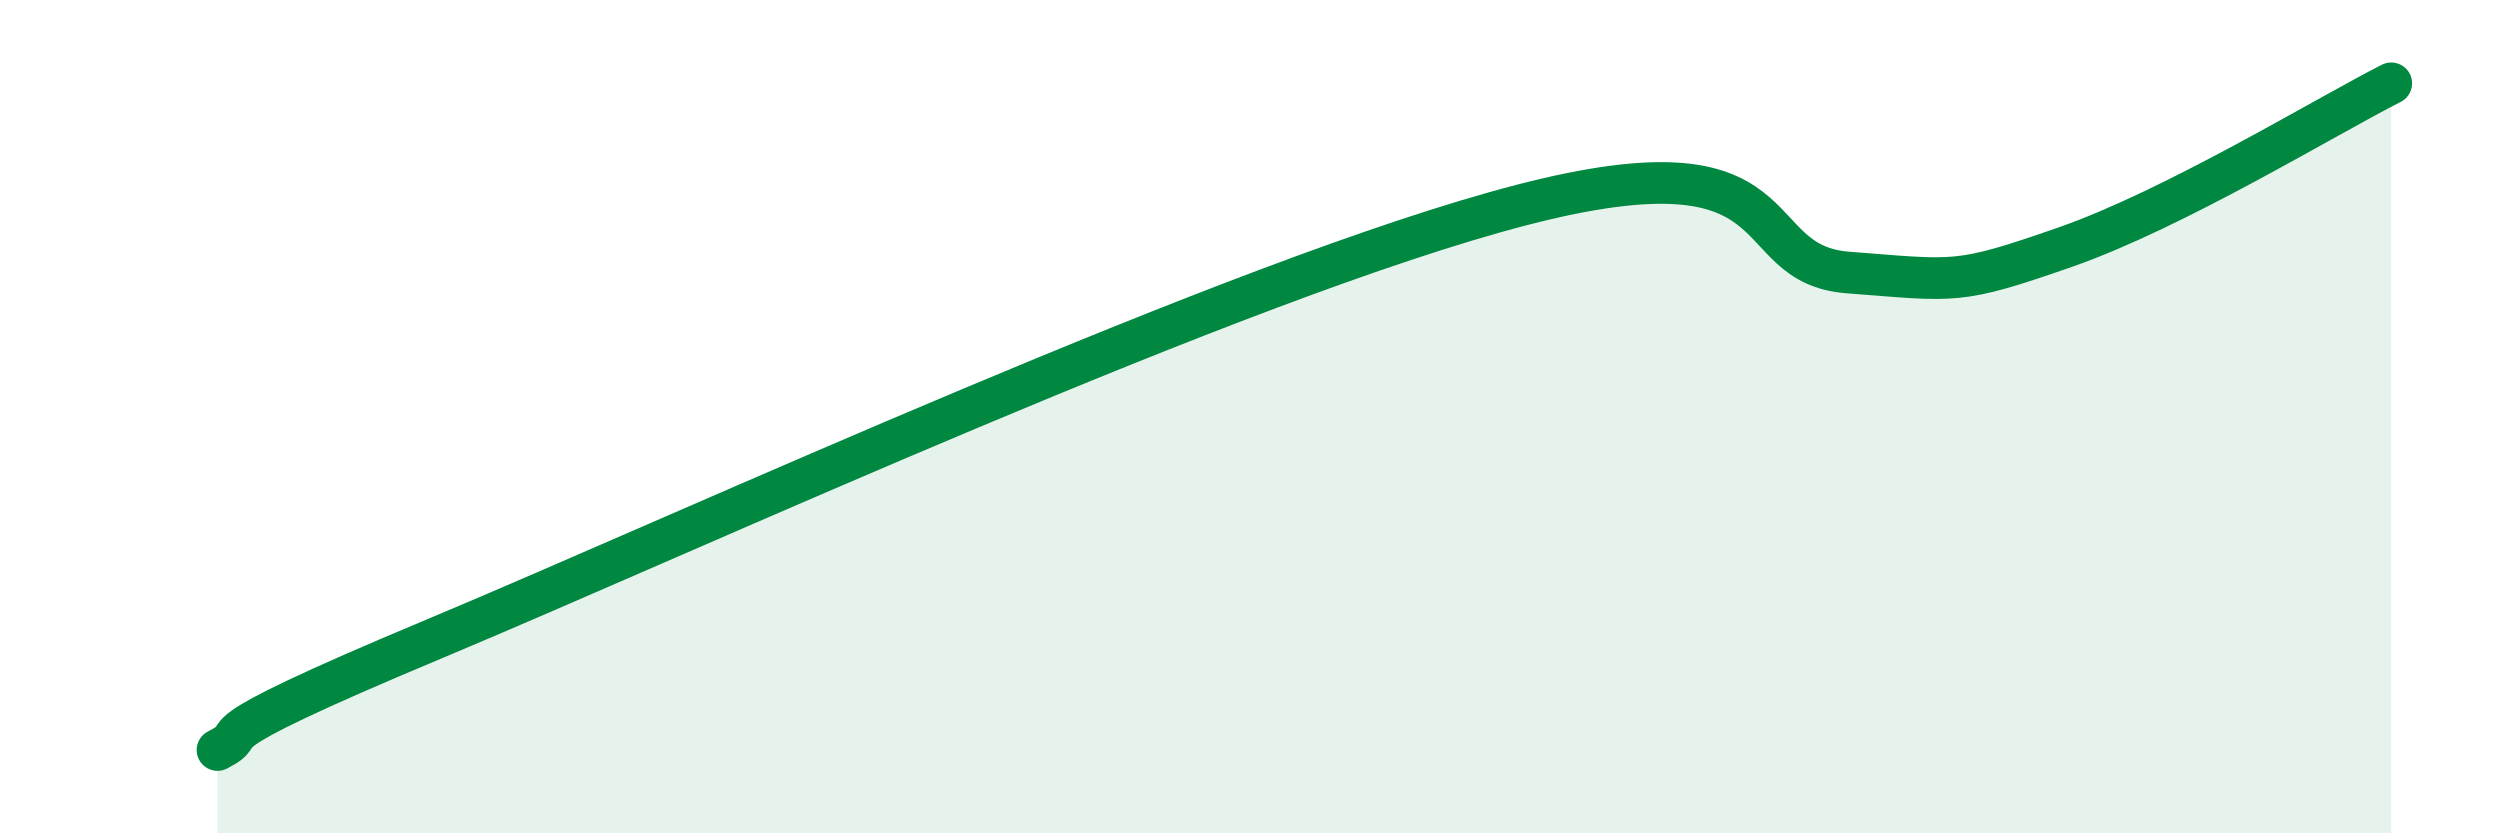
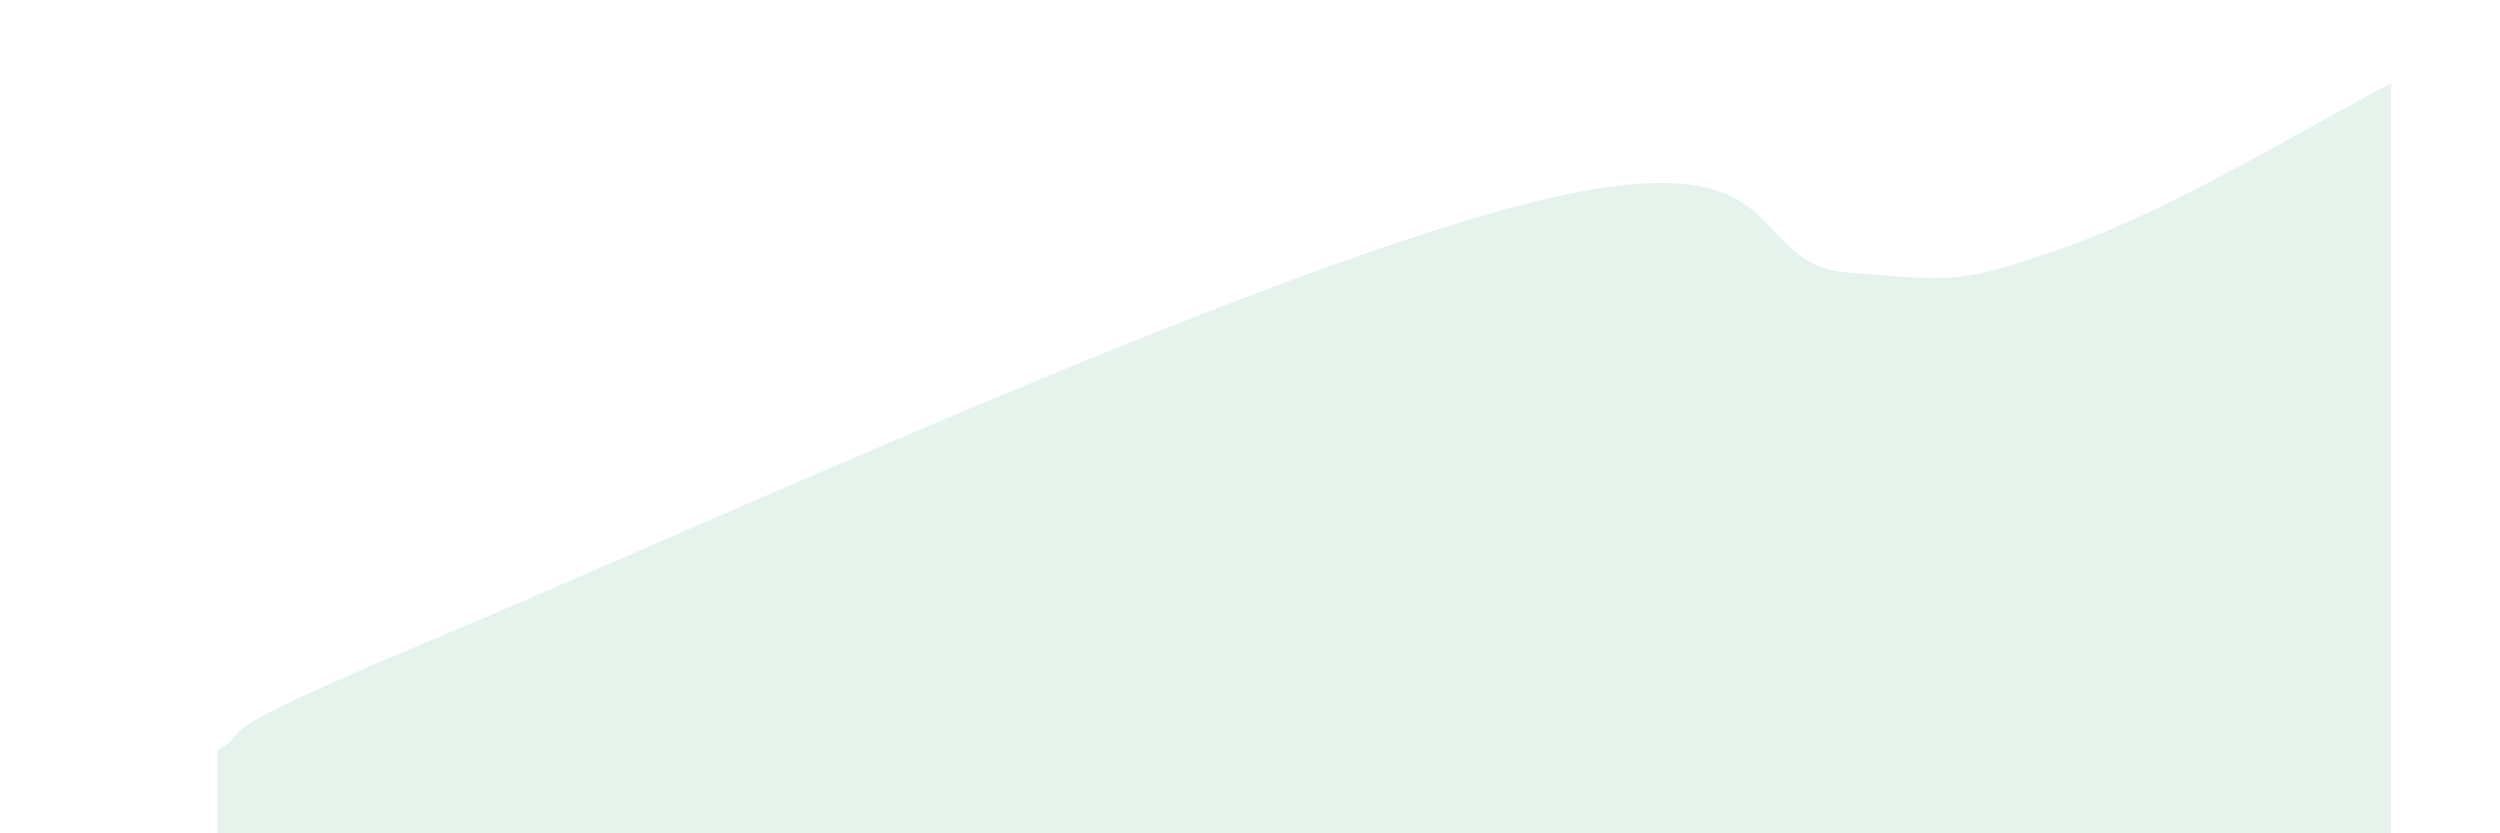
<svg xmlns="http://www.w3.org/2000/svg" width="60" height="20" viewBox="0 0 60 20">
  <path d="M 5.22,18 C 6.26,17.47 4.17,17.95 10.43,15.33 C 16.69,12.71 29.74,6.68 36.52,4.92 C 43.3,3.16 41.74,6.34 44.35,6.54 C 46.96,6.74 46.96,6.84 49.57,5.93 C 52.18,5.02 55.83,2.79 57.39,2L57.39 20L5.22 20Z" fill="#008740" opacity="0.1" stroke-linecap="round" stroke-linejoin="round" />
-   <path d="M 5.22,18 C 6.26,17.47 4.17,17.95 10.43,15.33 C 16.69,12.71 29.74,6.68 36.52,4.92 C 43.3,3.16 41.74,6.34 44.35,6.54 C 46.96,6.74 46.96,6.84 49.57,5.93 C 52.18,5.02 55.83,2.79 57.39,2" stroke="#008740" stroke-width="1" fill="none" stroke-linecap="round" stroke-linejoin="round" />
</svg>